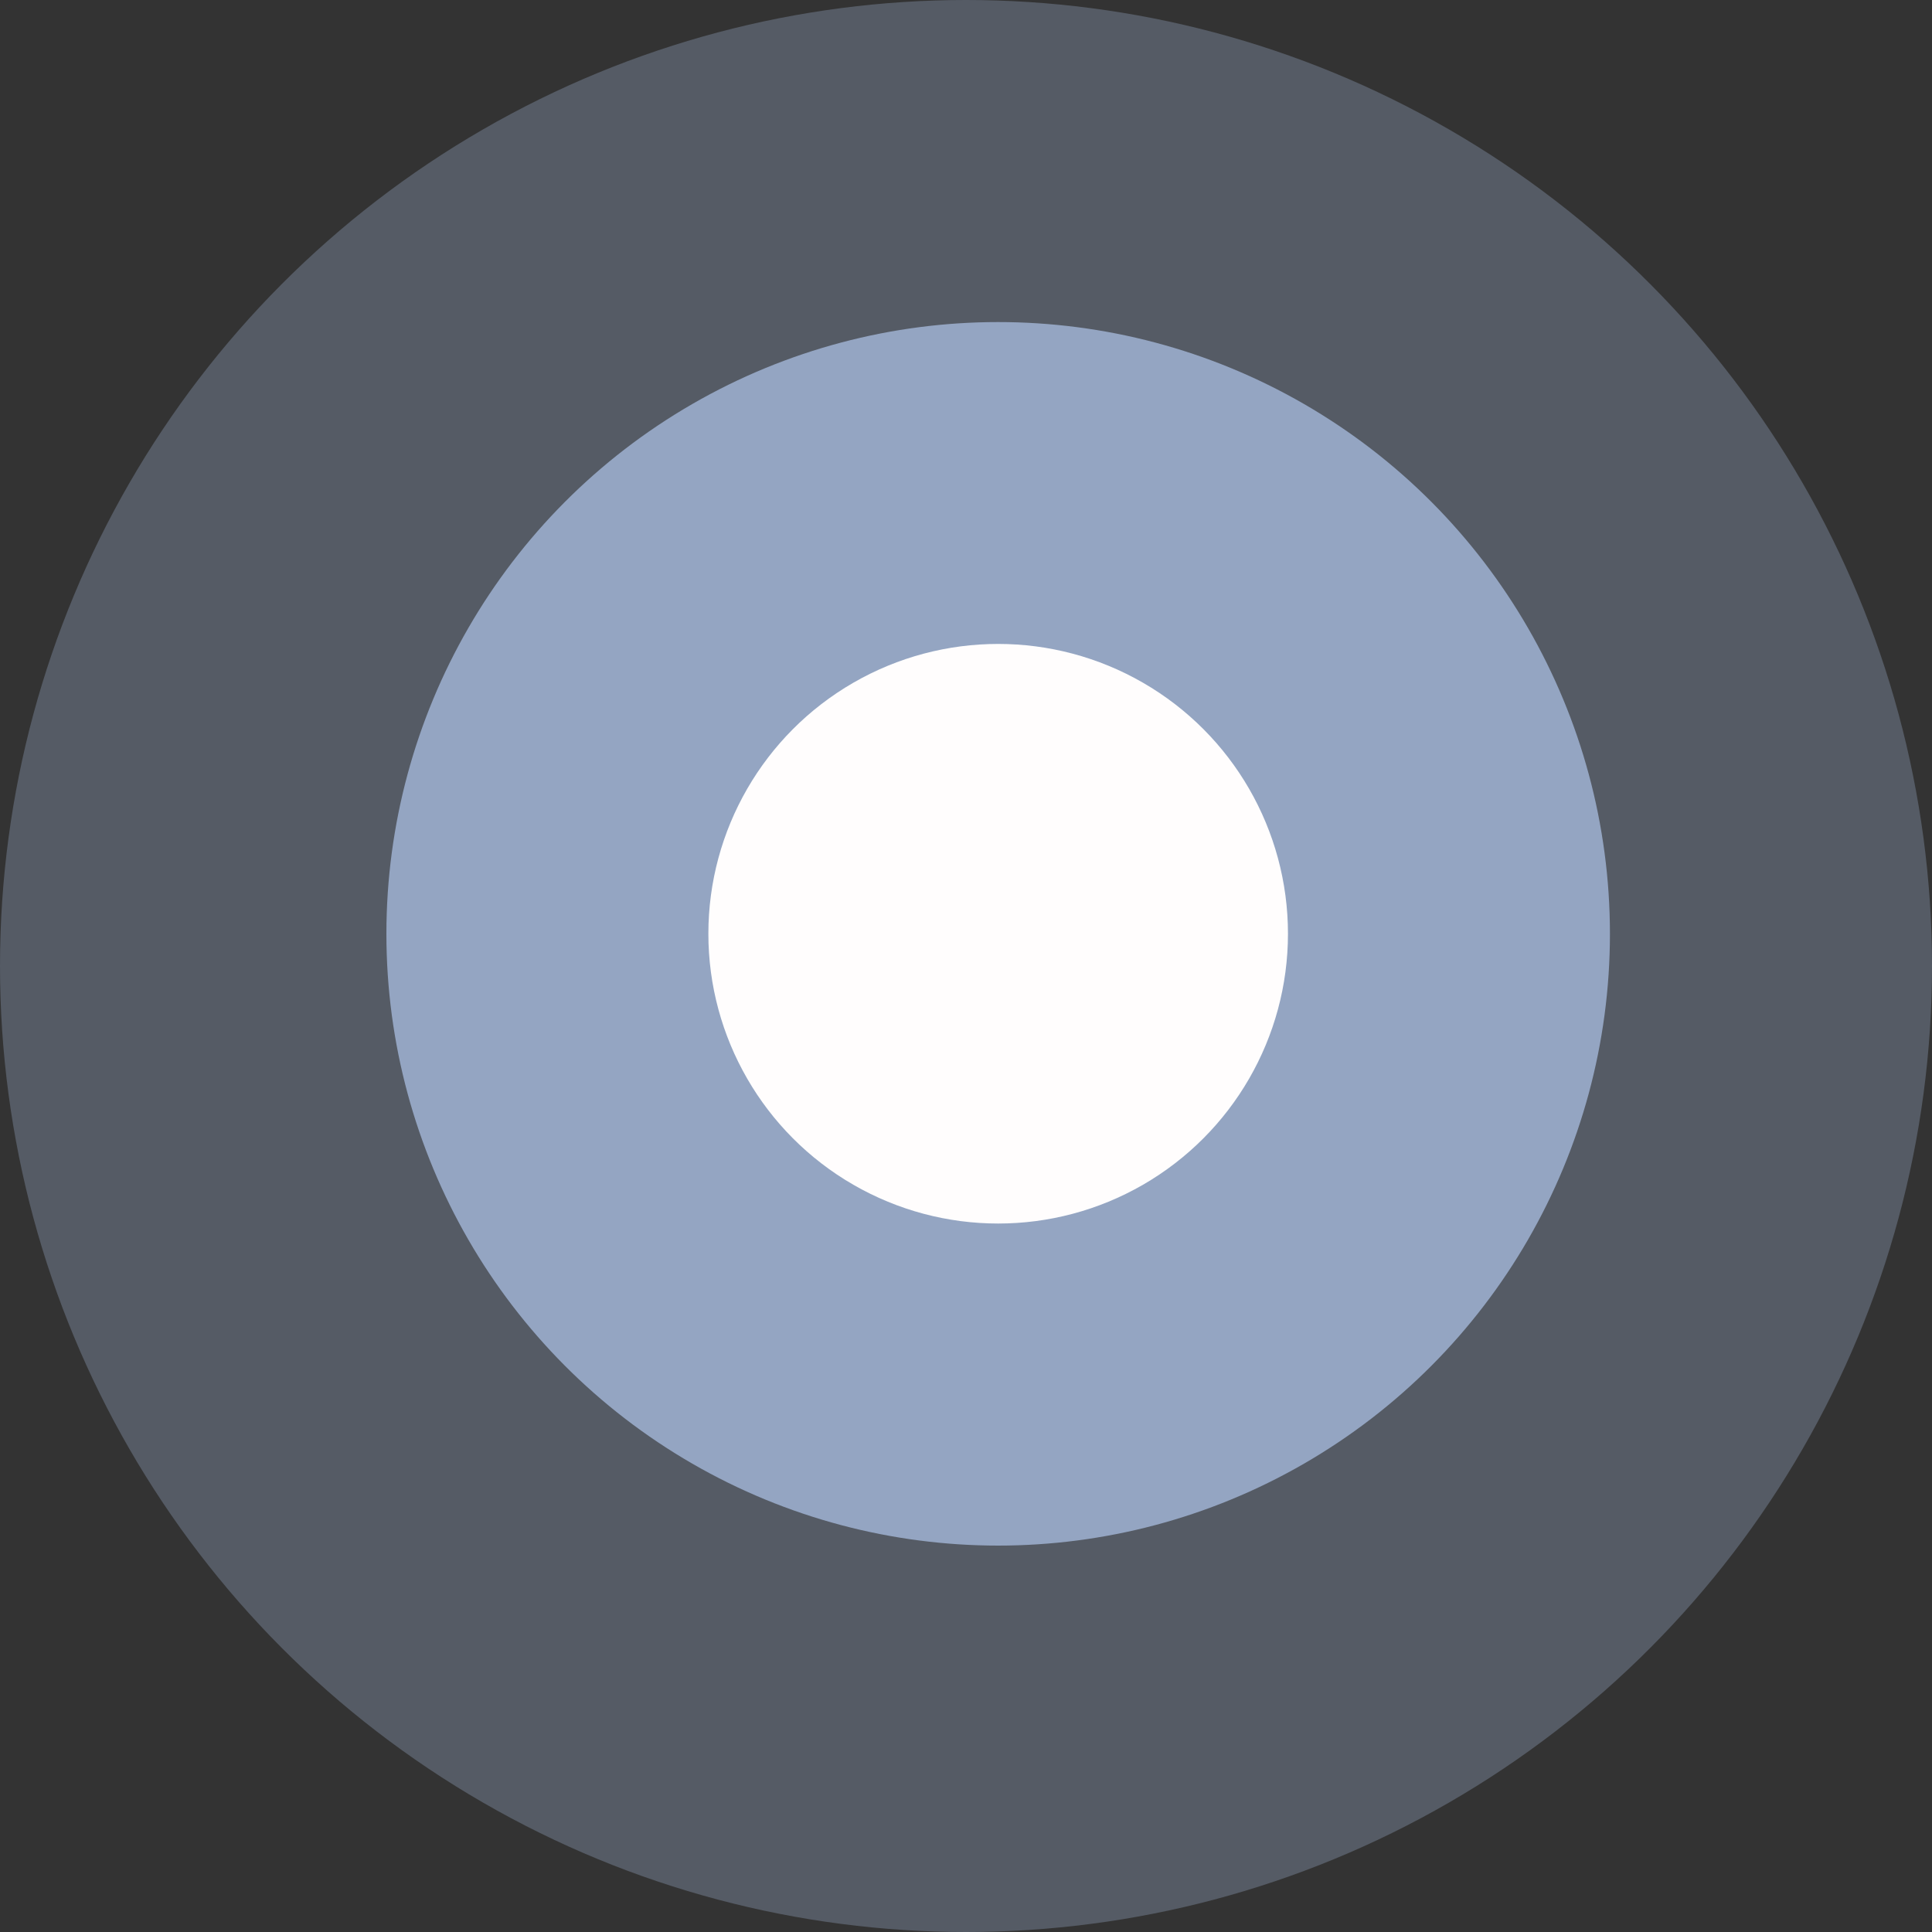
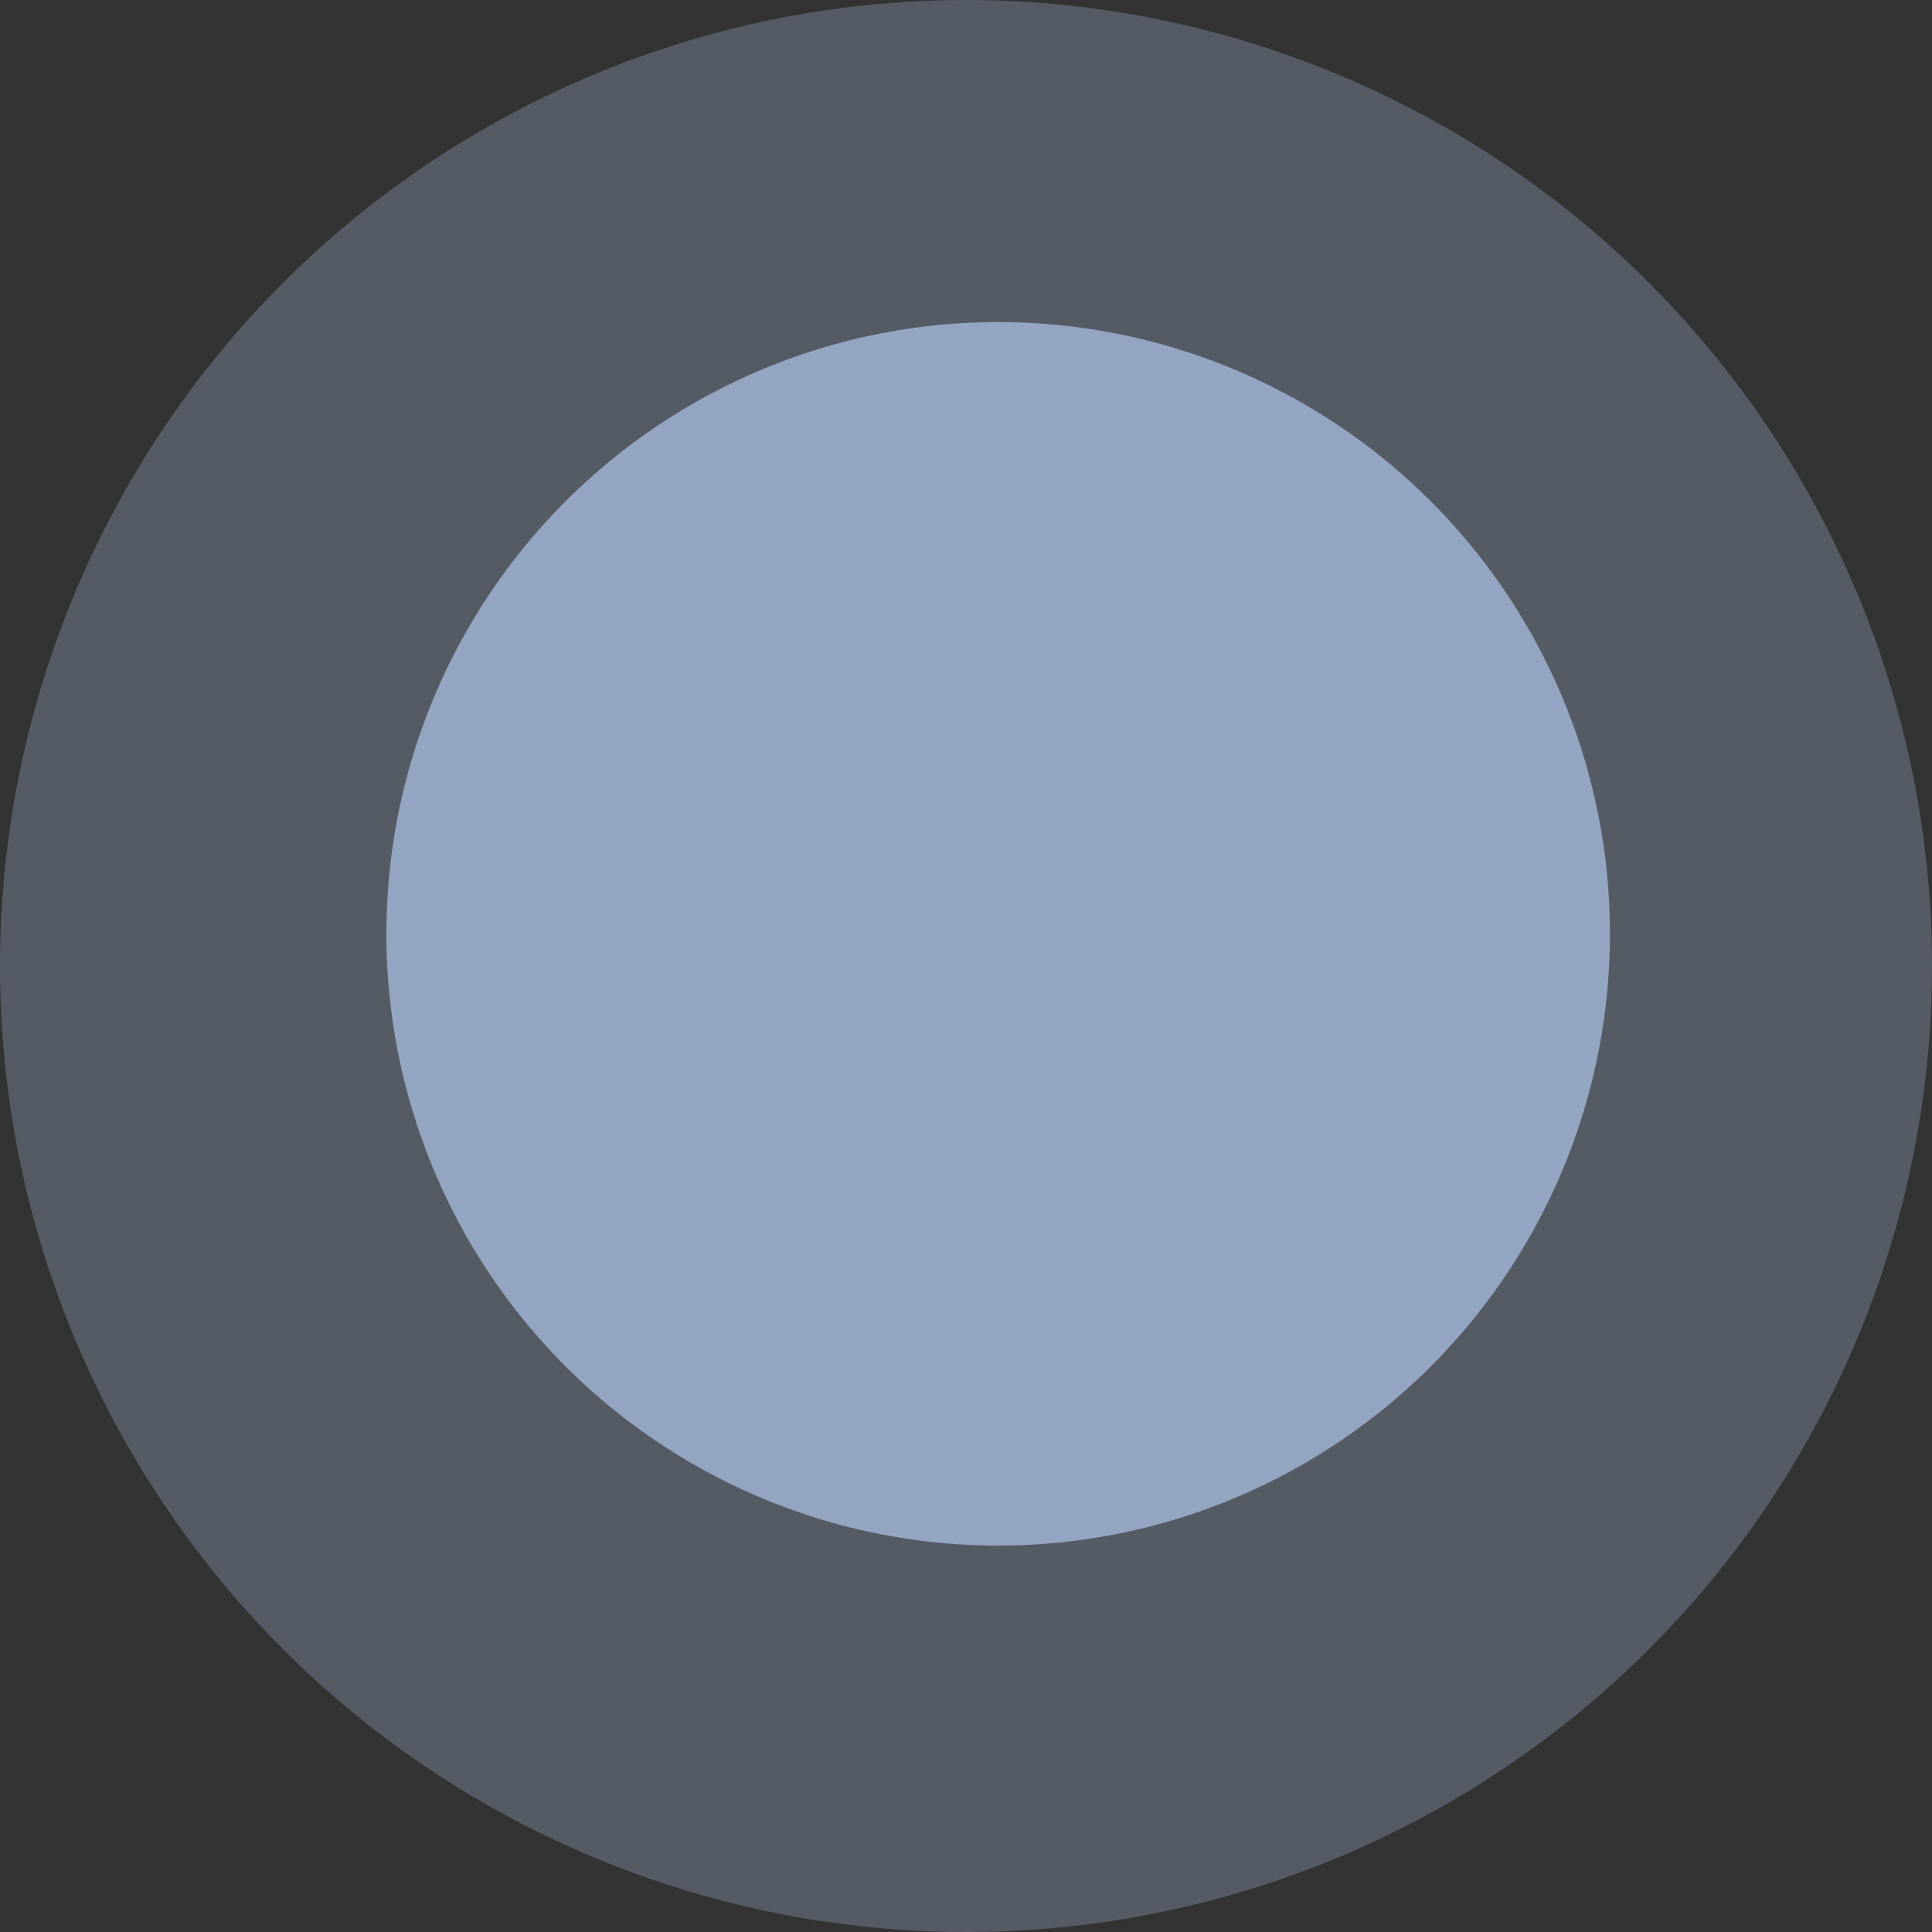
<svg xmlns="http://www.w3.org/2000/svg" width="20" height="20" viewBox="0 0 20 20" fill="none">
  <rect x="0" y="0" width="20" height="20" fill="#333333" stroke="none" />
  <circle cx="10" cy="10" r="10" fill="#A4B8D9" fill-opacity="0.3" />
  <circle cx="10.333" cy="9.667" r="6.333" fill="#A4B8D9" fill-opacity="0.8" />
-   <circle cx="10.333" cy="9.666" r="3" fill="#FFFDFD" />
</svg>